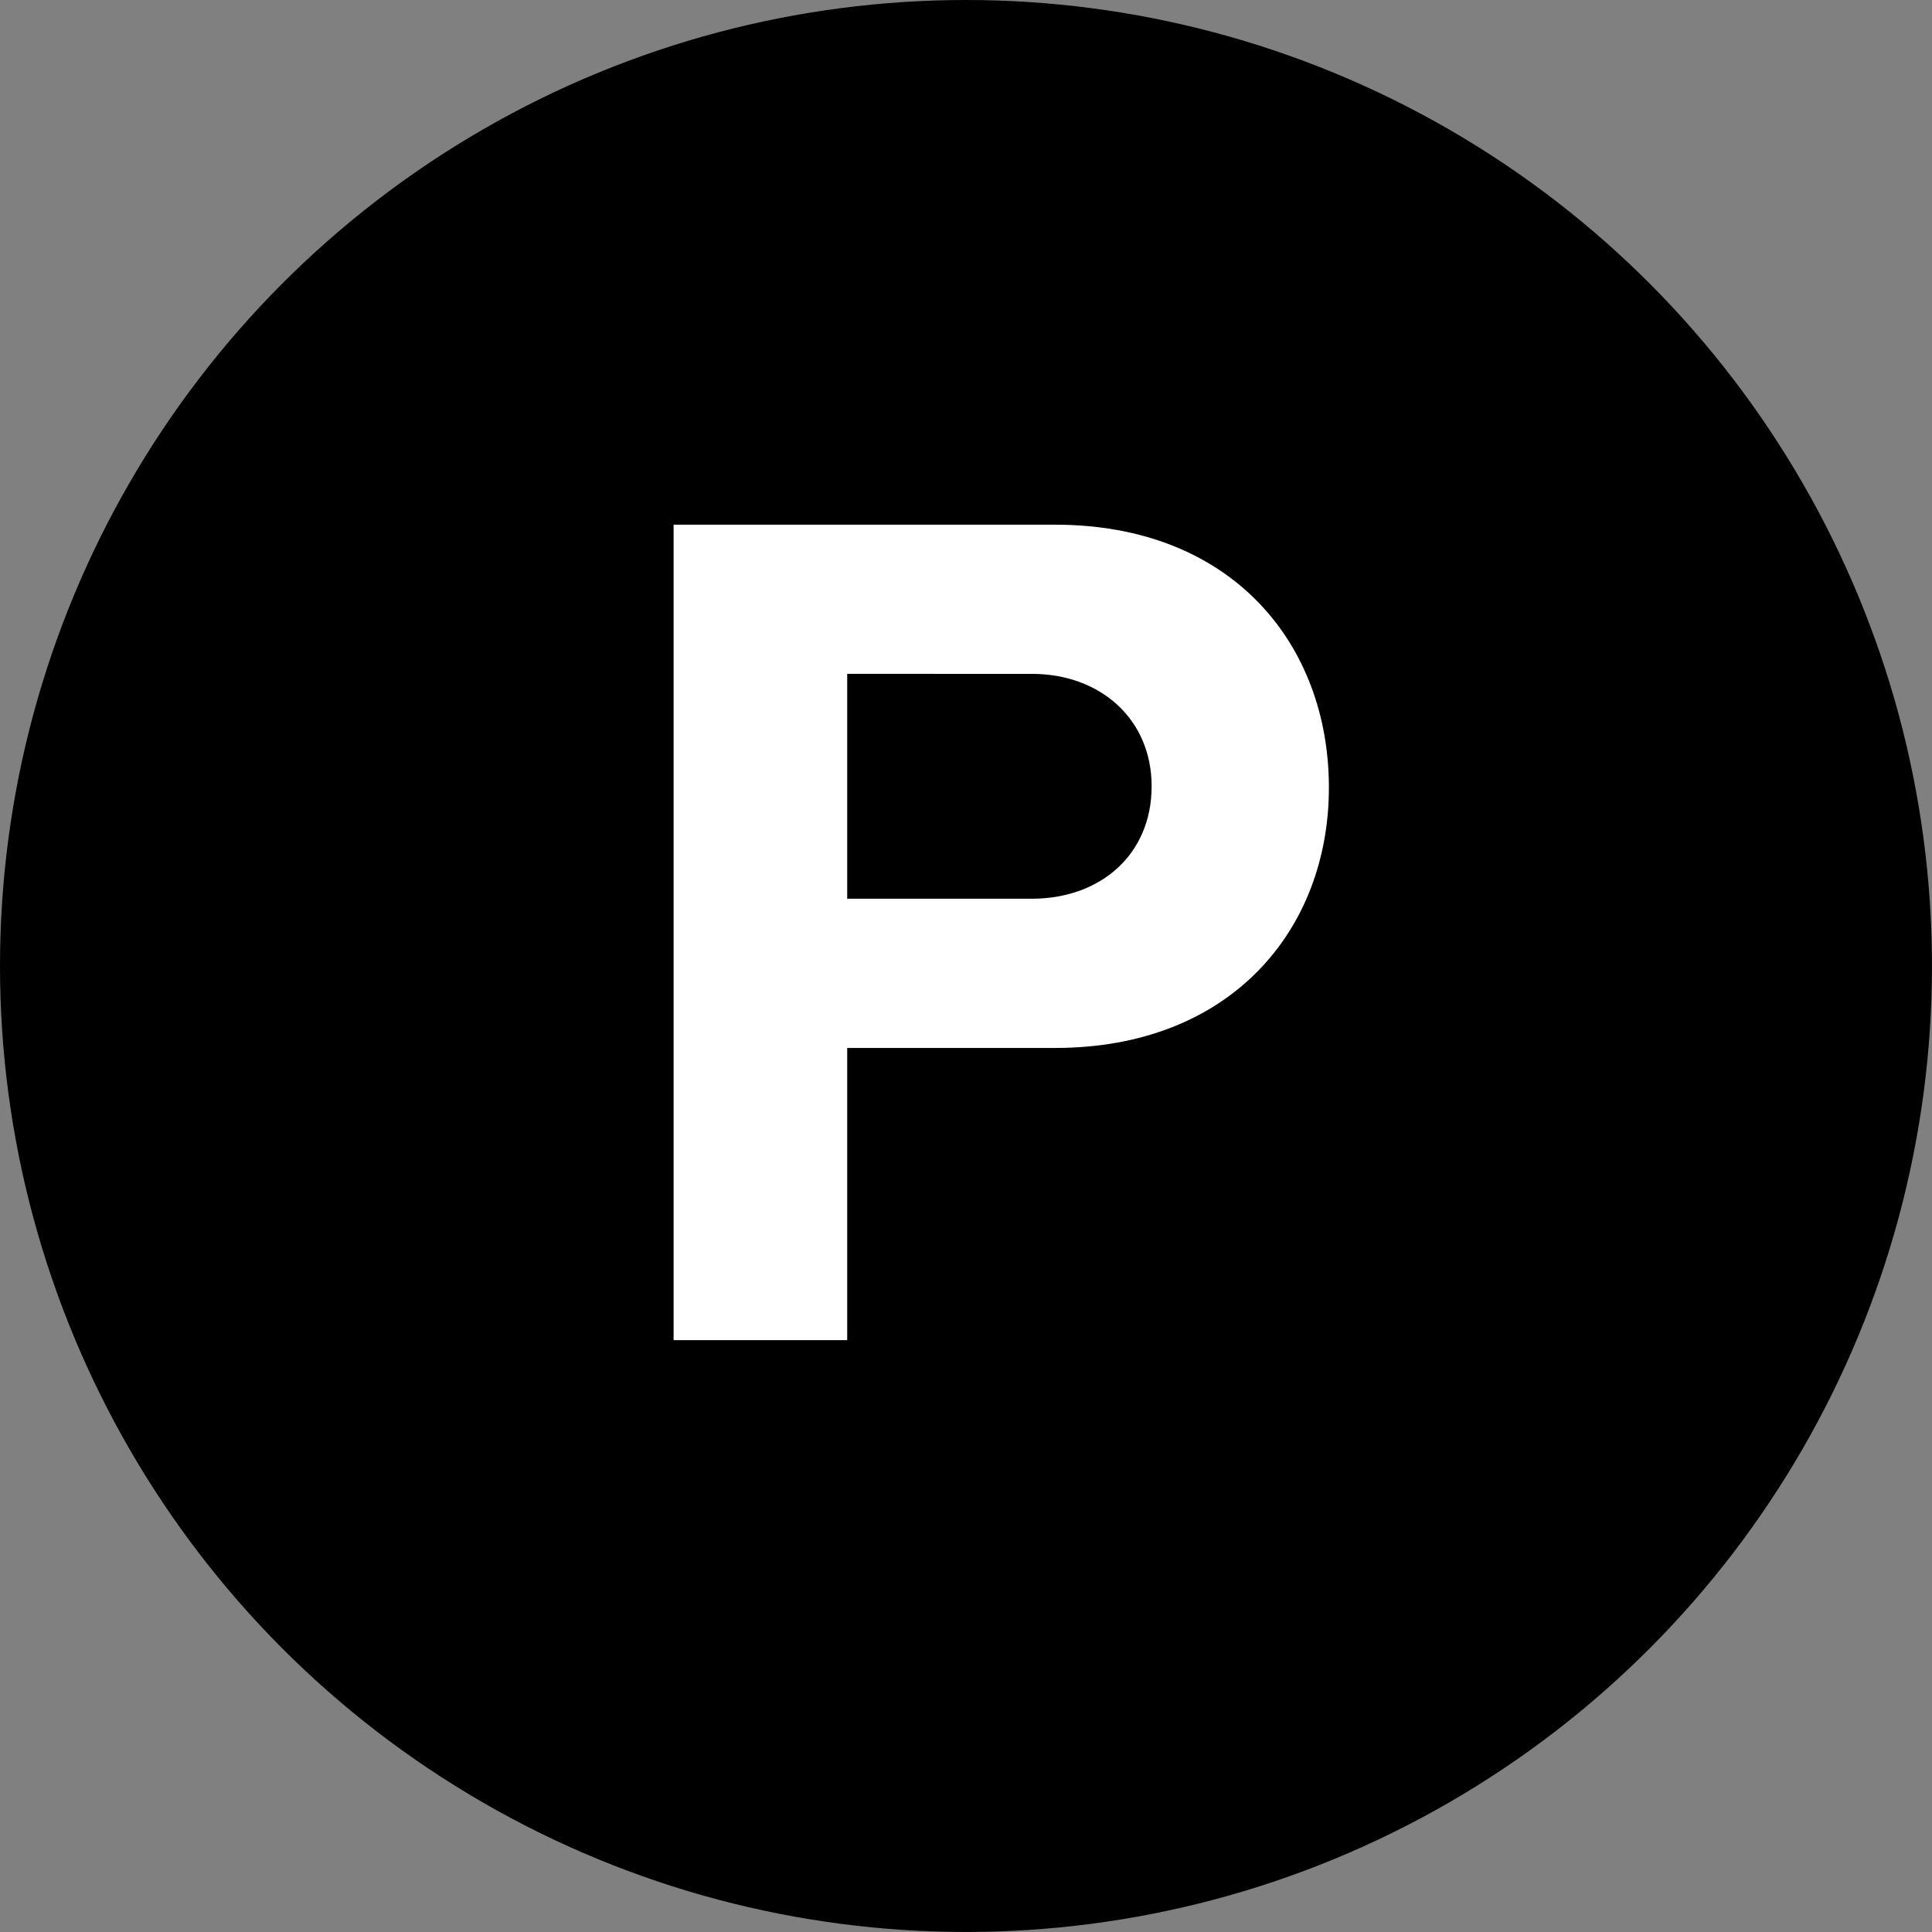
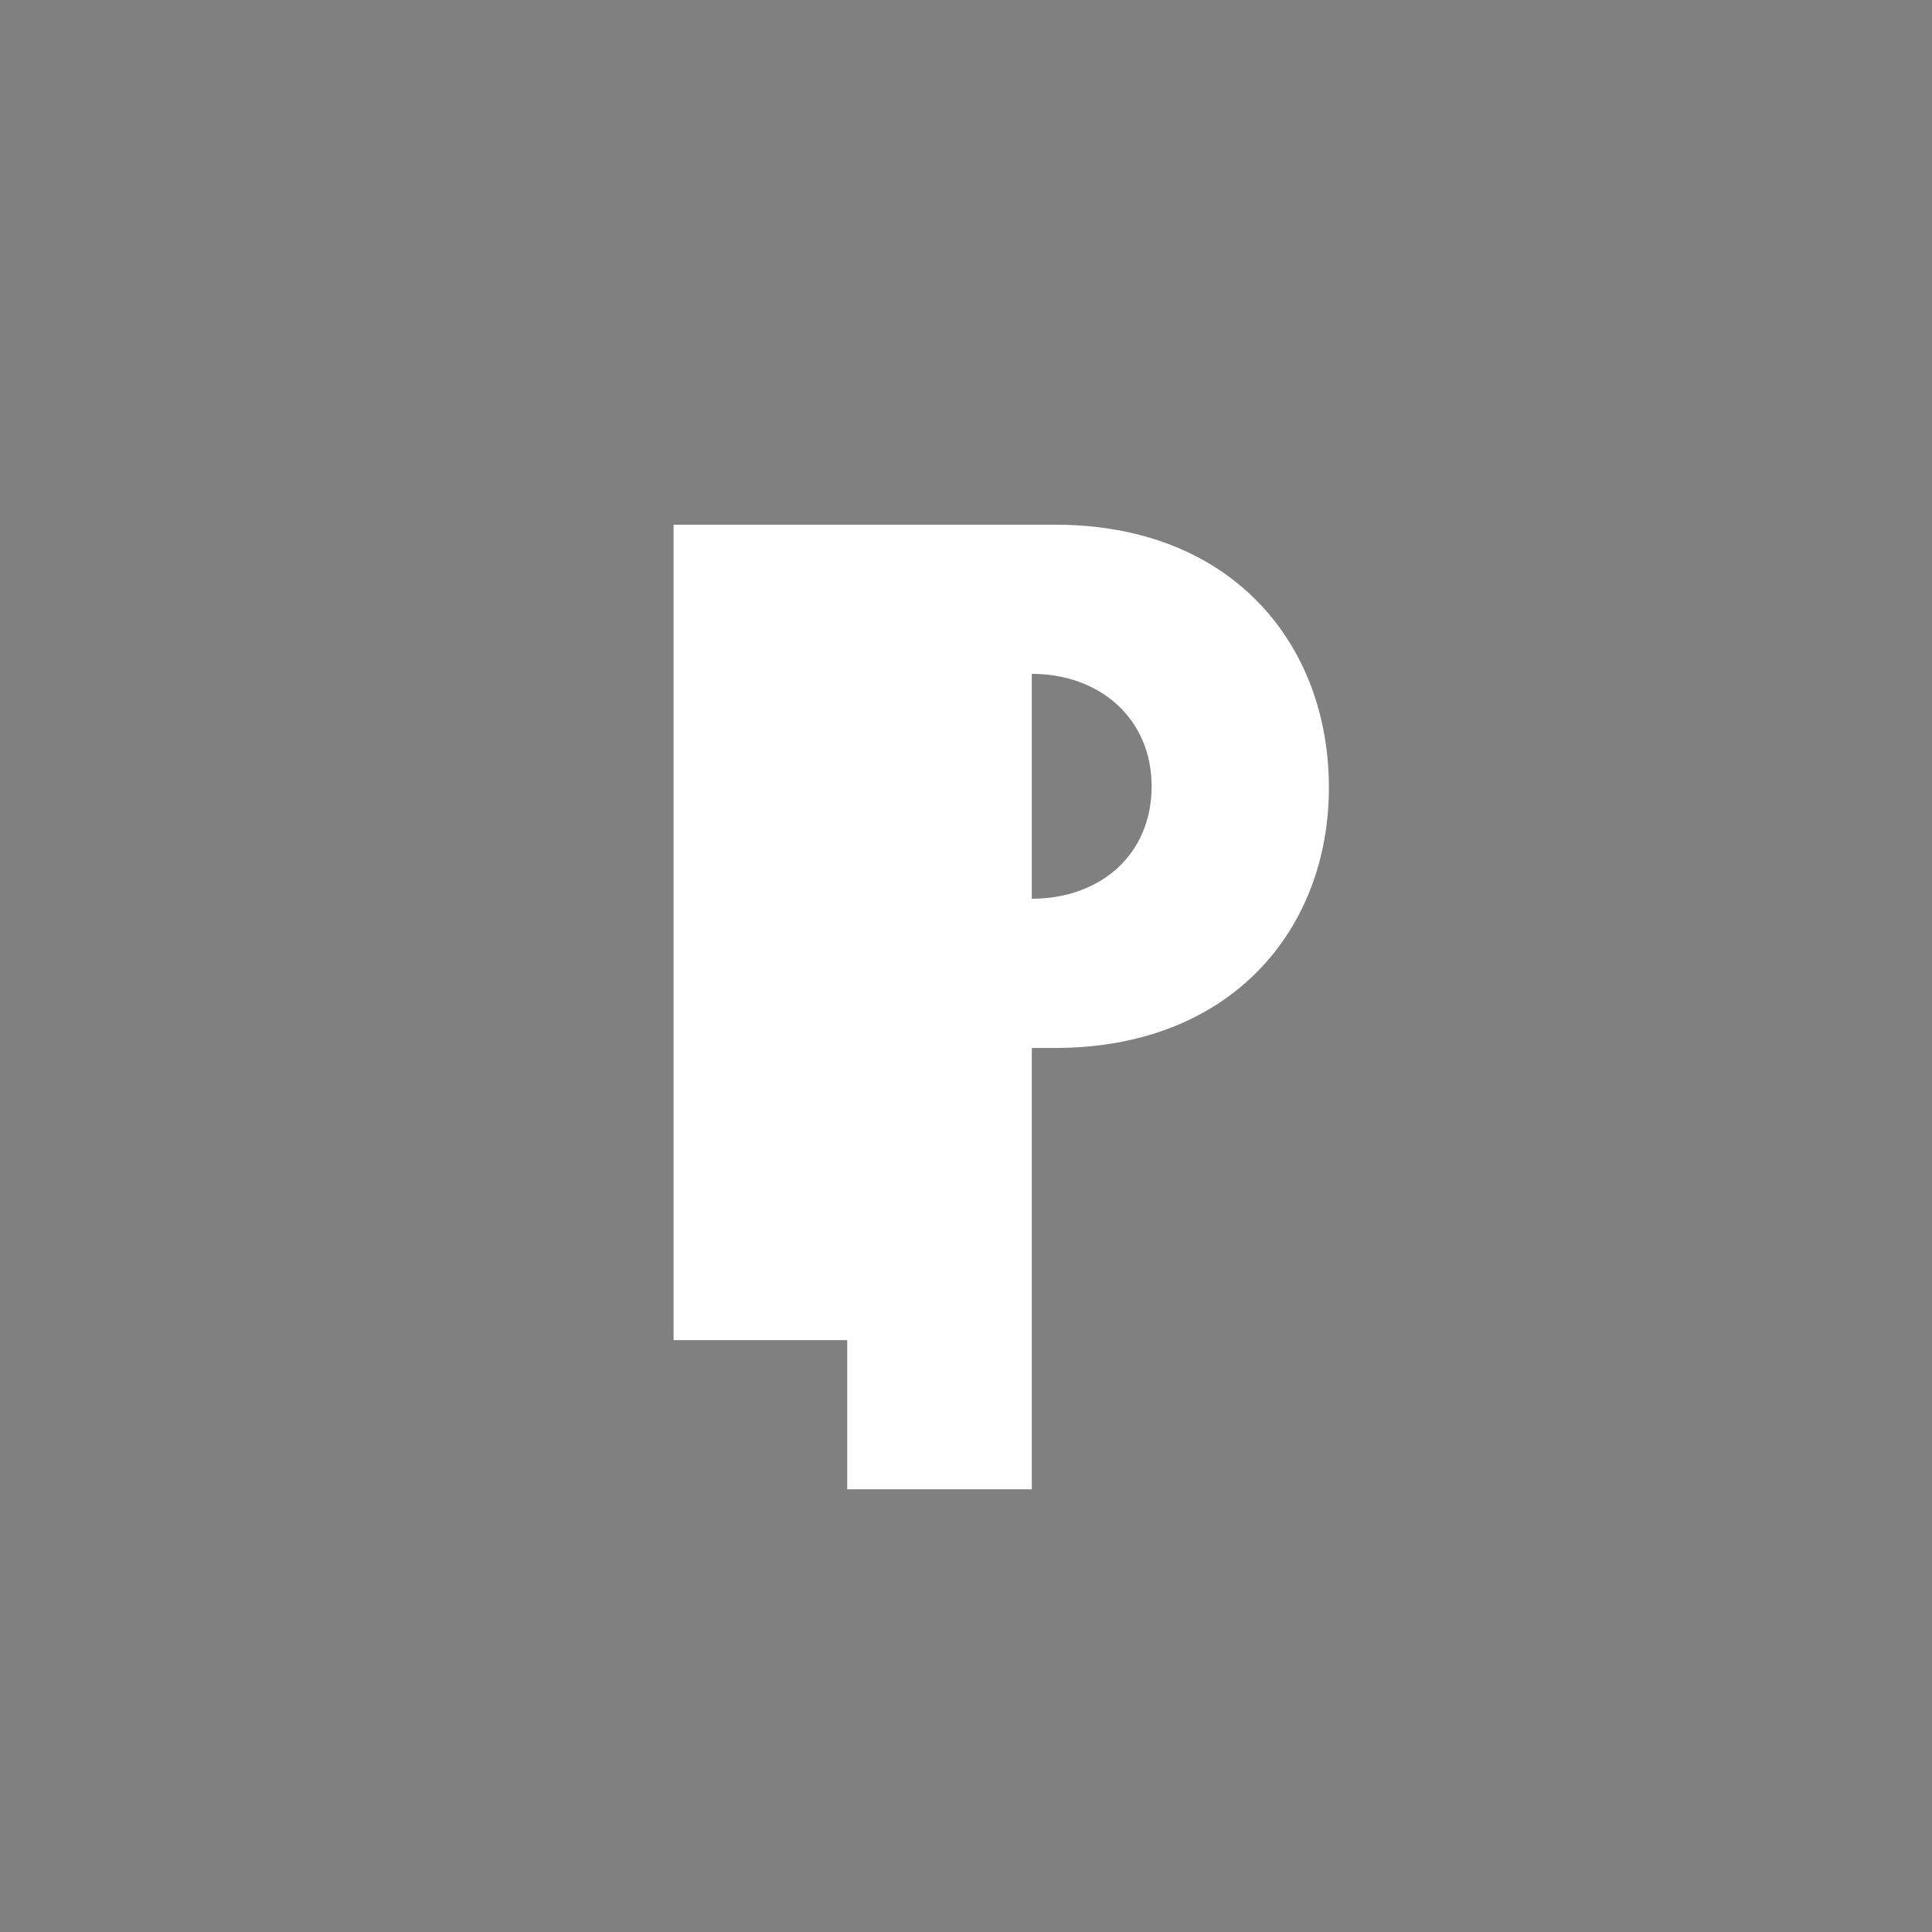
<svg xmlns="http://www.w3.org/2000/svg" id="Vrstva_1" data-name="Vrstva 1" viewBox="0 0 694.35 694.35">
  <rect x="0" y="0" width="694.35" height="694.35" fill="#808080" stroke="none" />
  <defs>
    <style>.cls-1{fill:#fff;}</style>
  </defs>
-   <circle cx="347.17" cy="347.17" r="347.17" />
-   <path class="cls-1" d="M242.09,188.57H379.18c63.71,0,98.42,43.06,98.42,94.47,0,51-35.15,93.59-98.42,93.59h-74.7v105H242.09Zm128.74,53.61H304.48V323h66.35c24.6,0,43.06-15.81,43.06-40.42C413.89,258.43,395.43,242.18,370.83,242.18Z" />
+   <path class="cls-1" d="M242.09,188.57H379.18c63.71,0,98.42,43.06,98.42,94.47,0,51-35.15,93.59-98.42,93.59h-74.7v105H242.09m128.74,53.61H304.48V323h66.35c24.6,0,43.06-15.81,43.06-40.42C413.89,258.43,395.43,242.18,370.83,242.18Z" />
</svg>